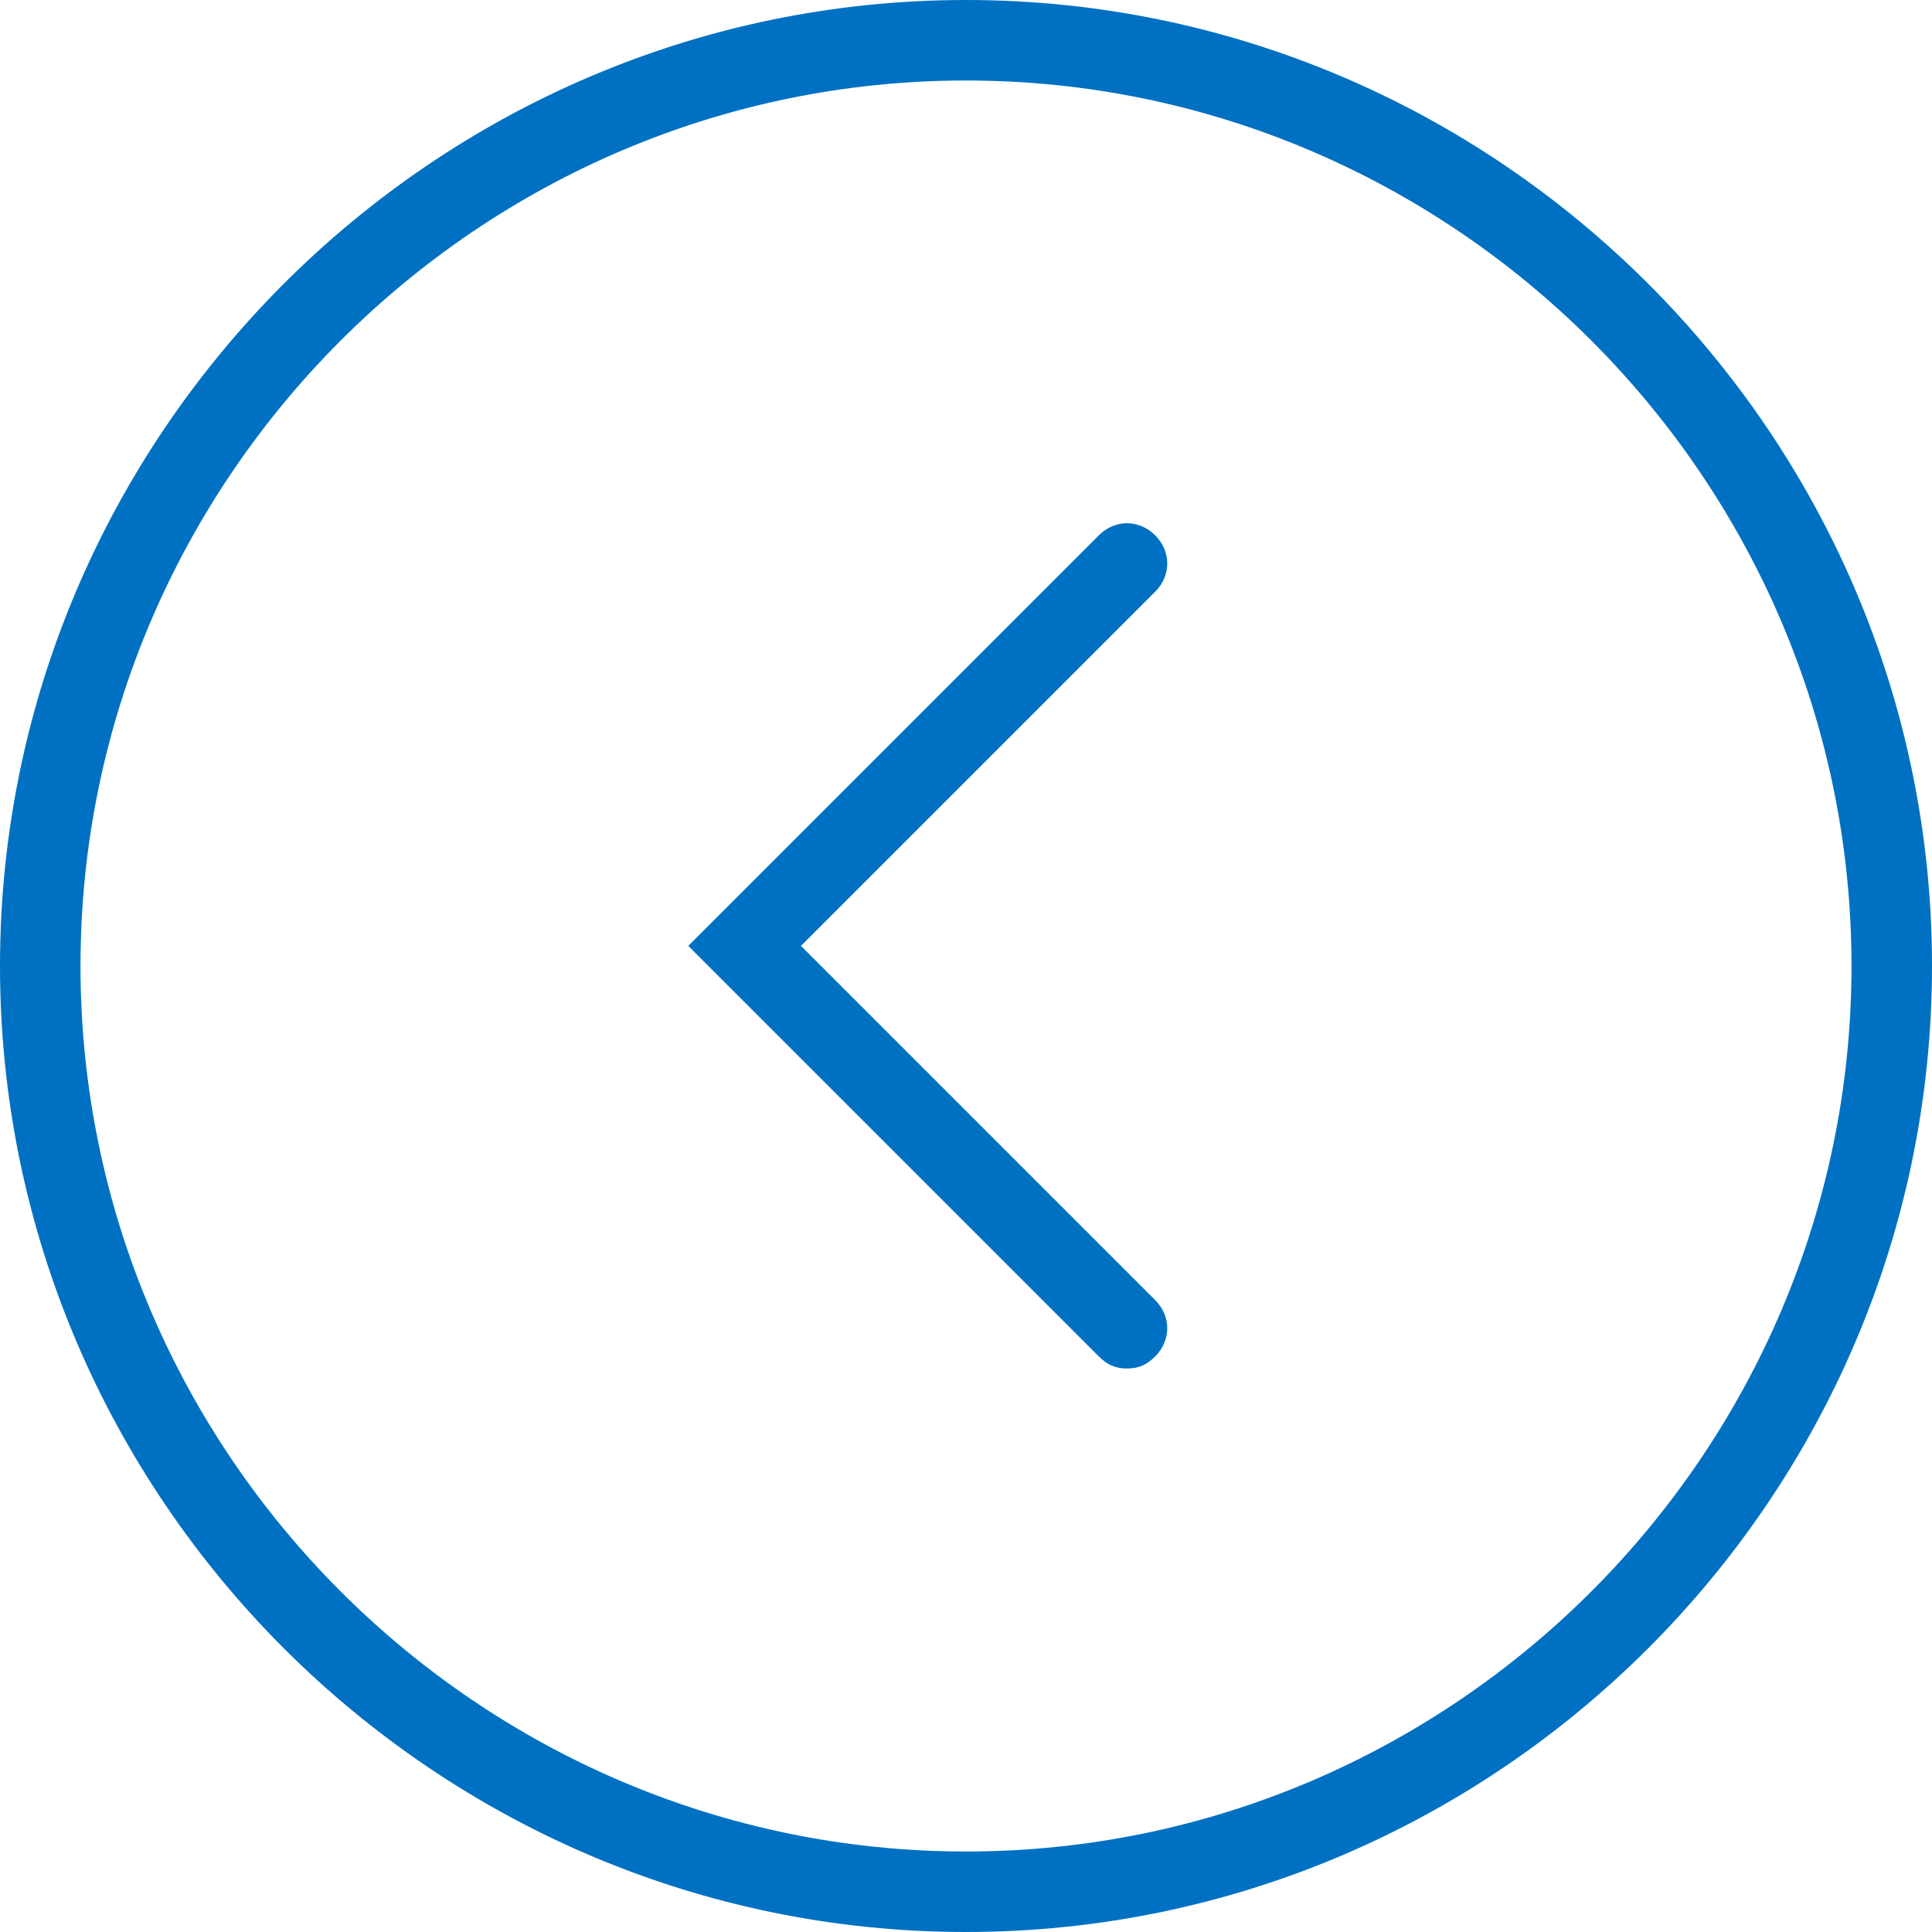
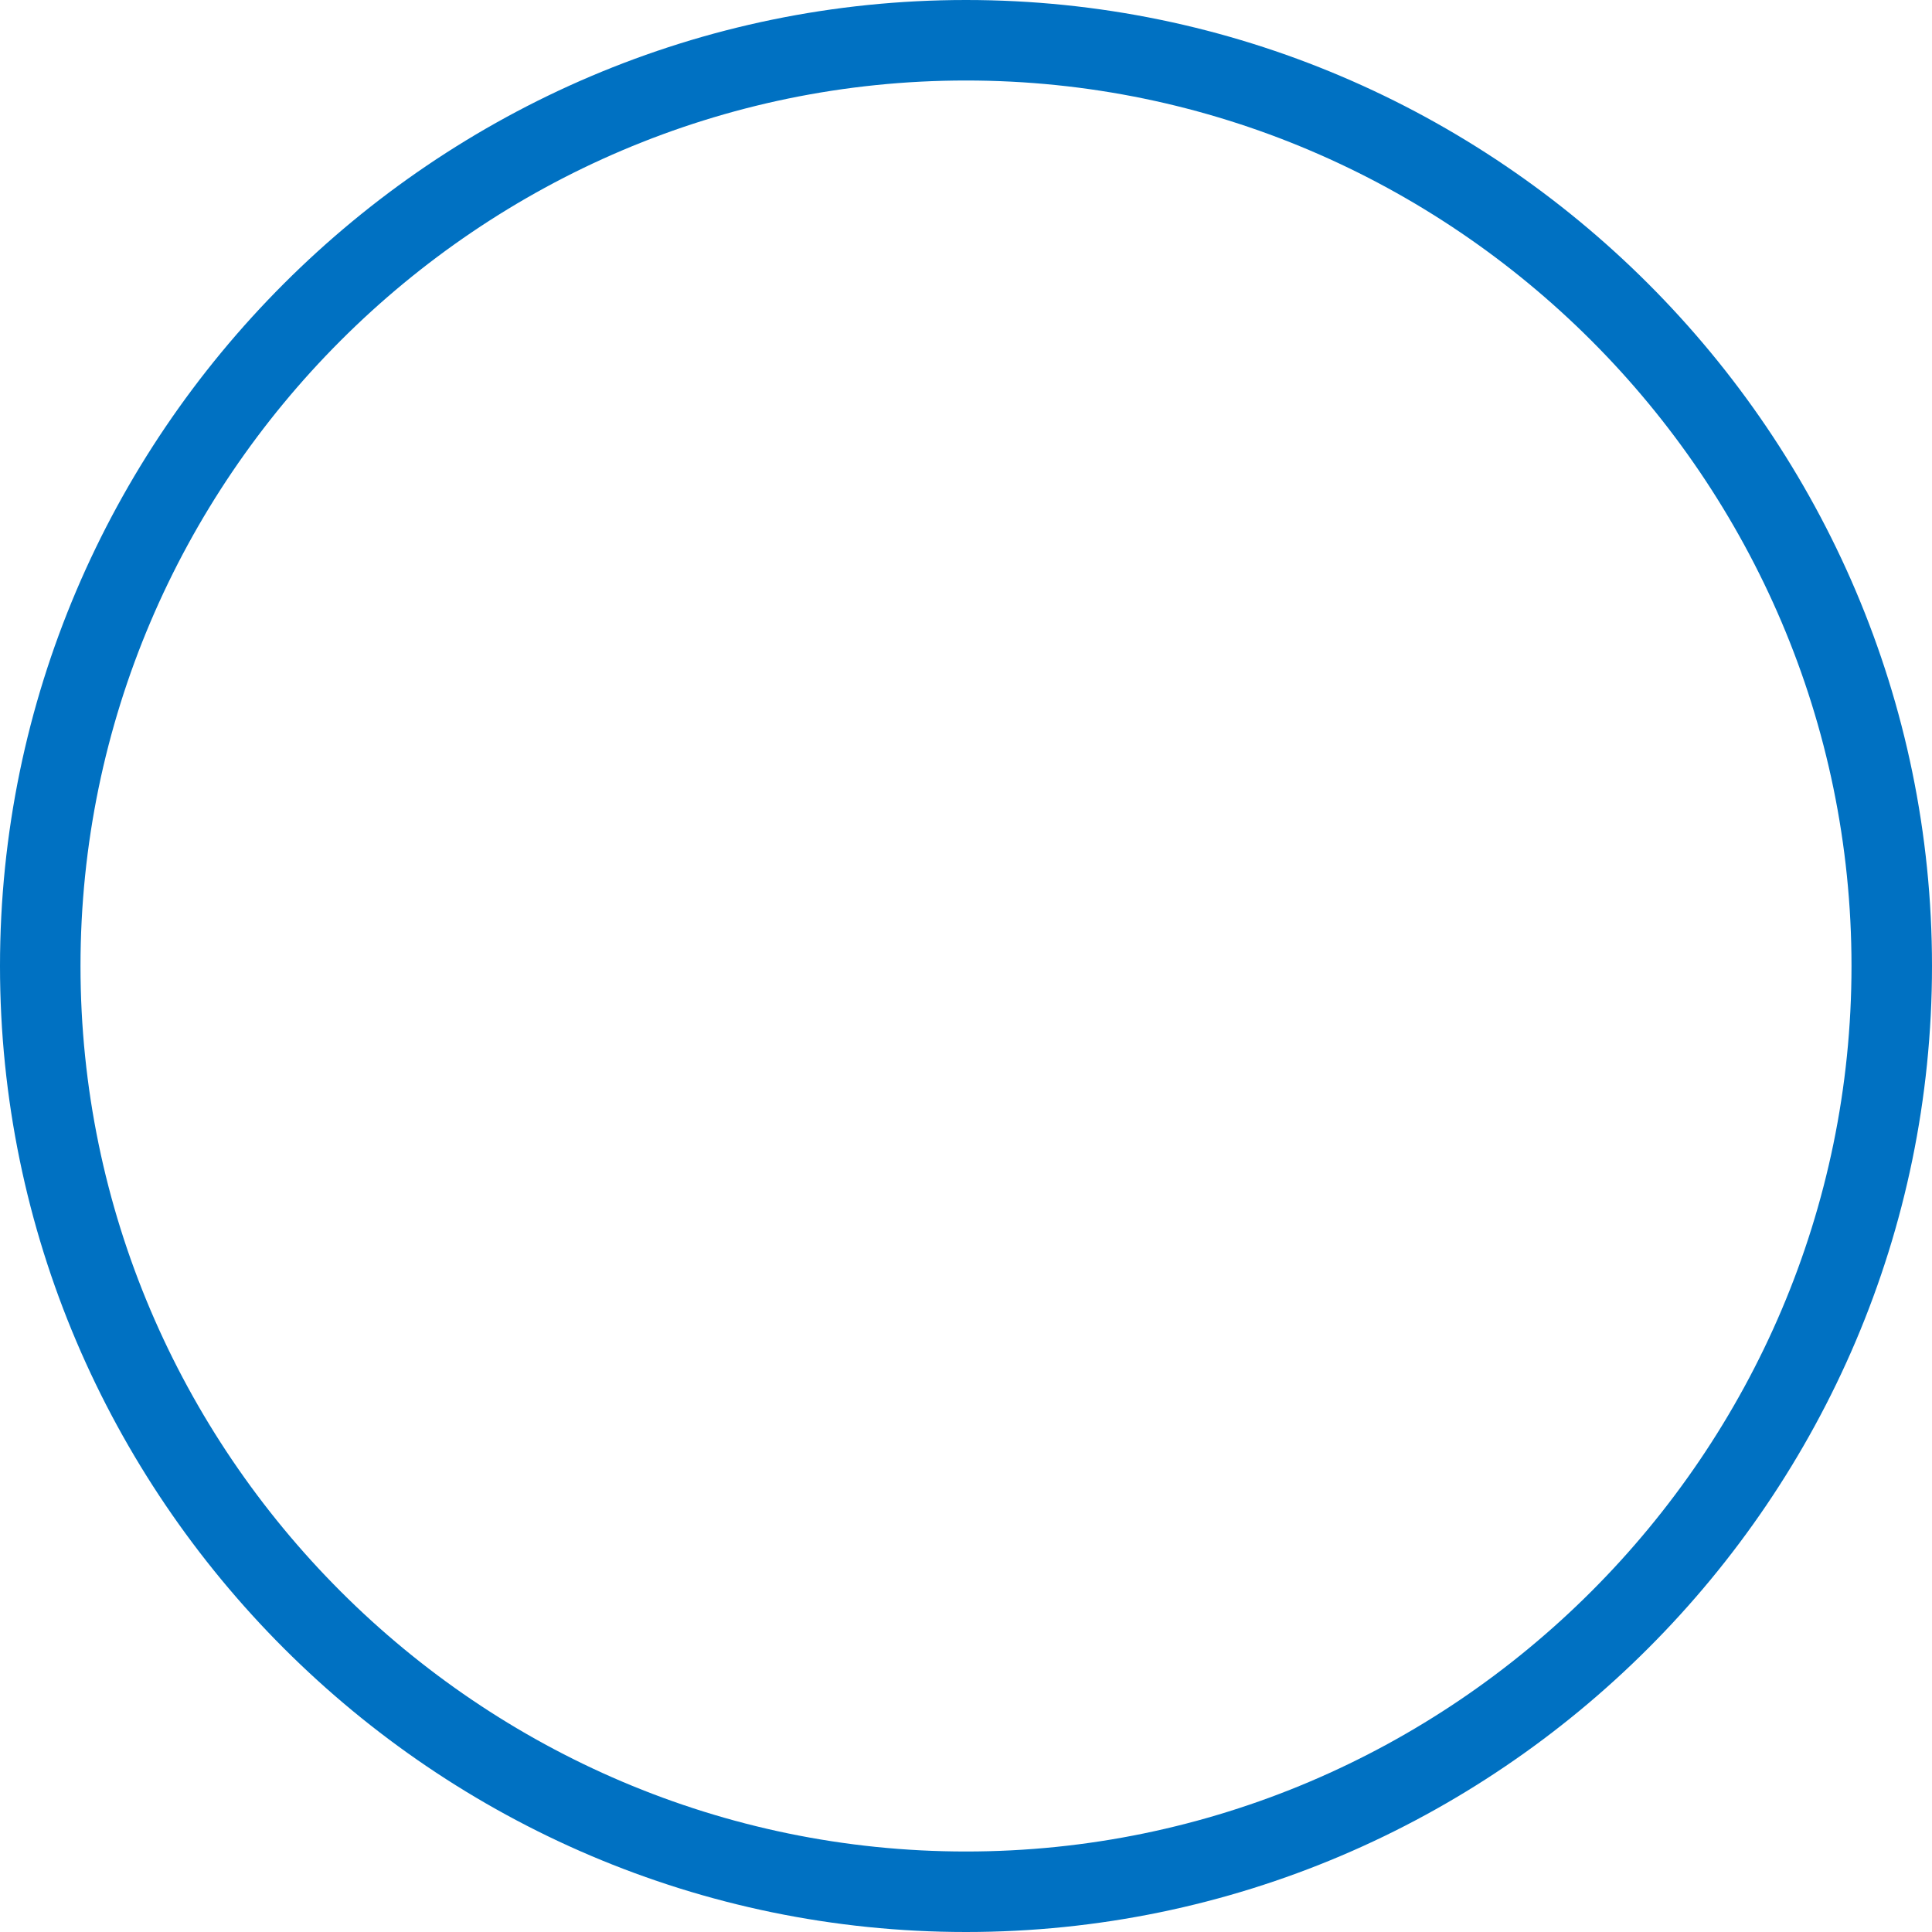
<svg xmlns="http://www.w3.org/2000/svg" version="1.1" id="Layer_1" x="0px" y="0px" viewBox="0 0 48 48" style="enable-background:new 0 0 48 48;" xml:space="preserve">
  <style type="text/css">
	.st0{fill:#0071C2;}
</style>
  <path class="st0" d="M24,48C10.8,48,0,37.2,0,24S10.8,0,24,0s24,10.8,24,24S37.2,48,24,48z M24,2C11.9,2,2,11.9,2,24s9.9,22,22,22  s22-9.9,22-22S36.1,2,24,2z" />
-   <path class="st0" d="M28,34c-0.3,0-0.5-0.1-0.7-0.3L17.1,23.5l10.2-10.2c0.4-0.4,1-0.4,1.4,0s0.4,1,0,1.4l-8.8,8.8l8.8,8.8  c0.4,0.4,0.4,1,0,1.4C28.5,33.9,28.3,34,28,34z" />
</svg>